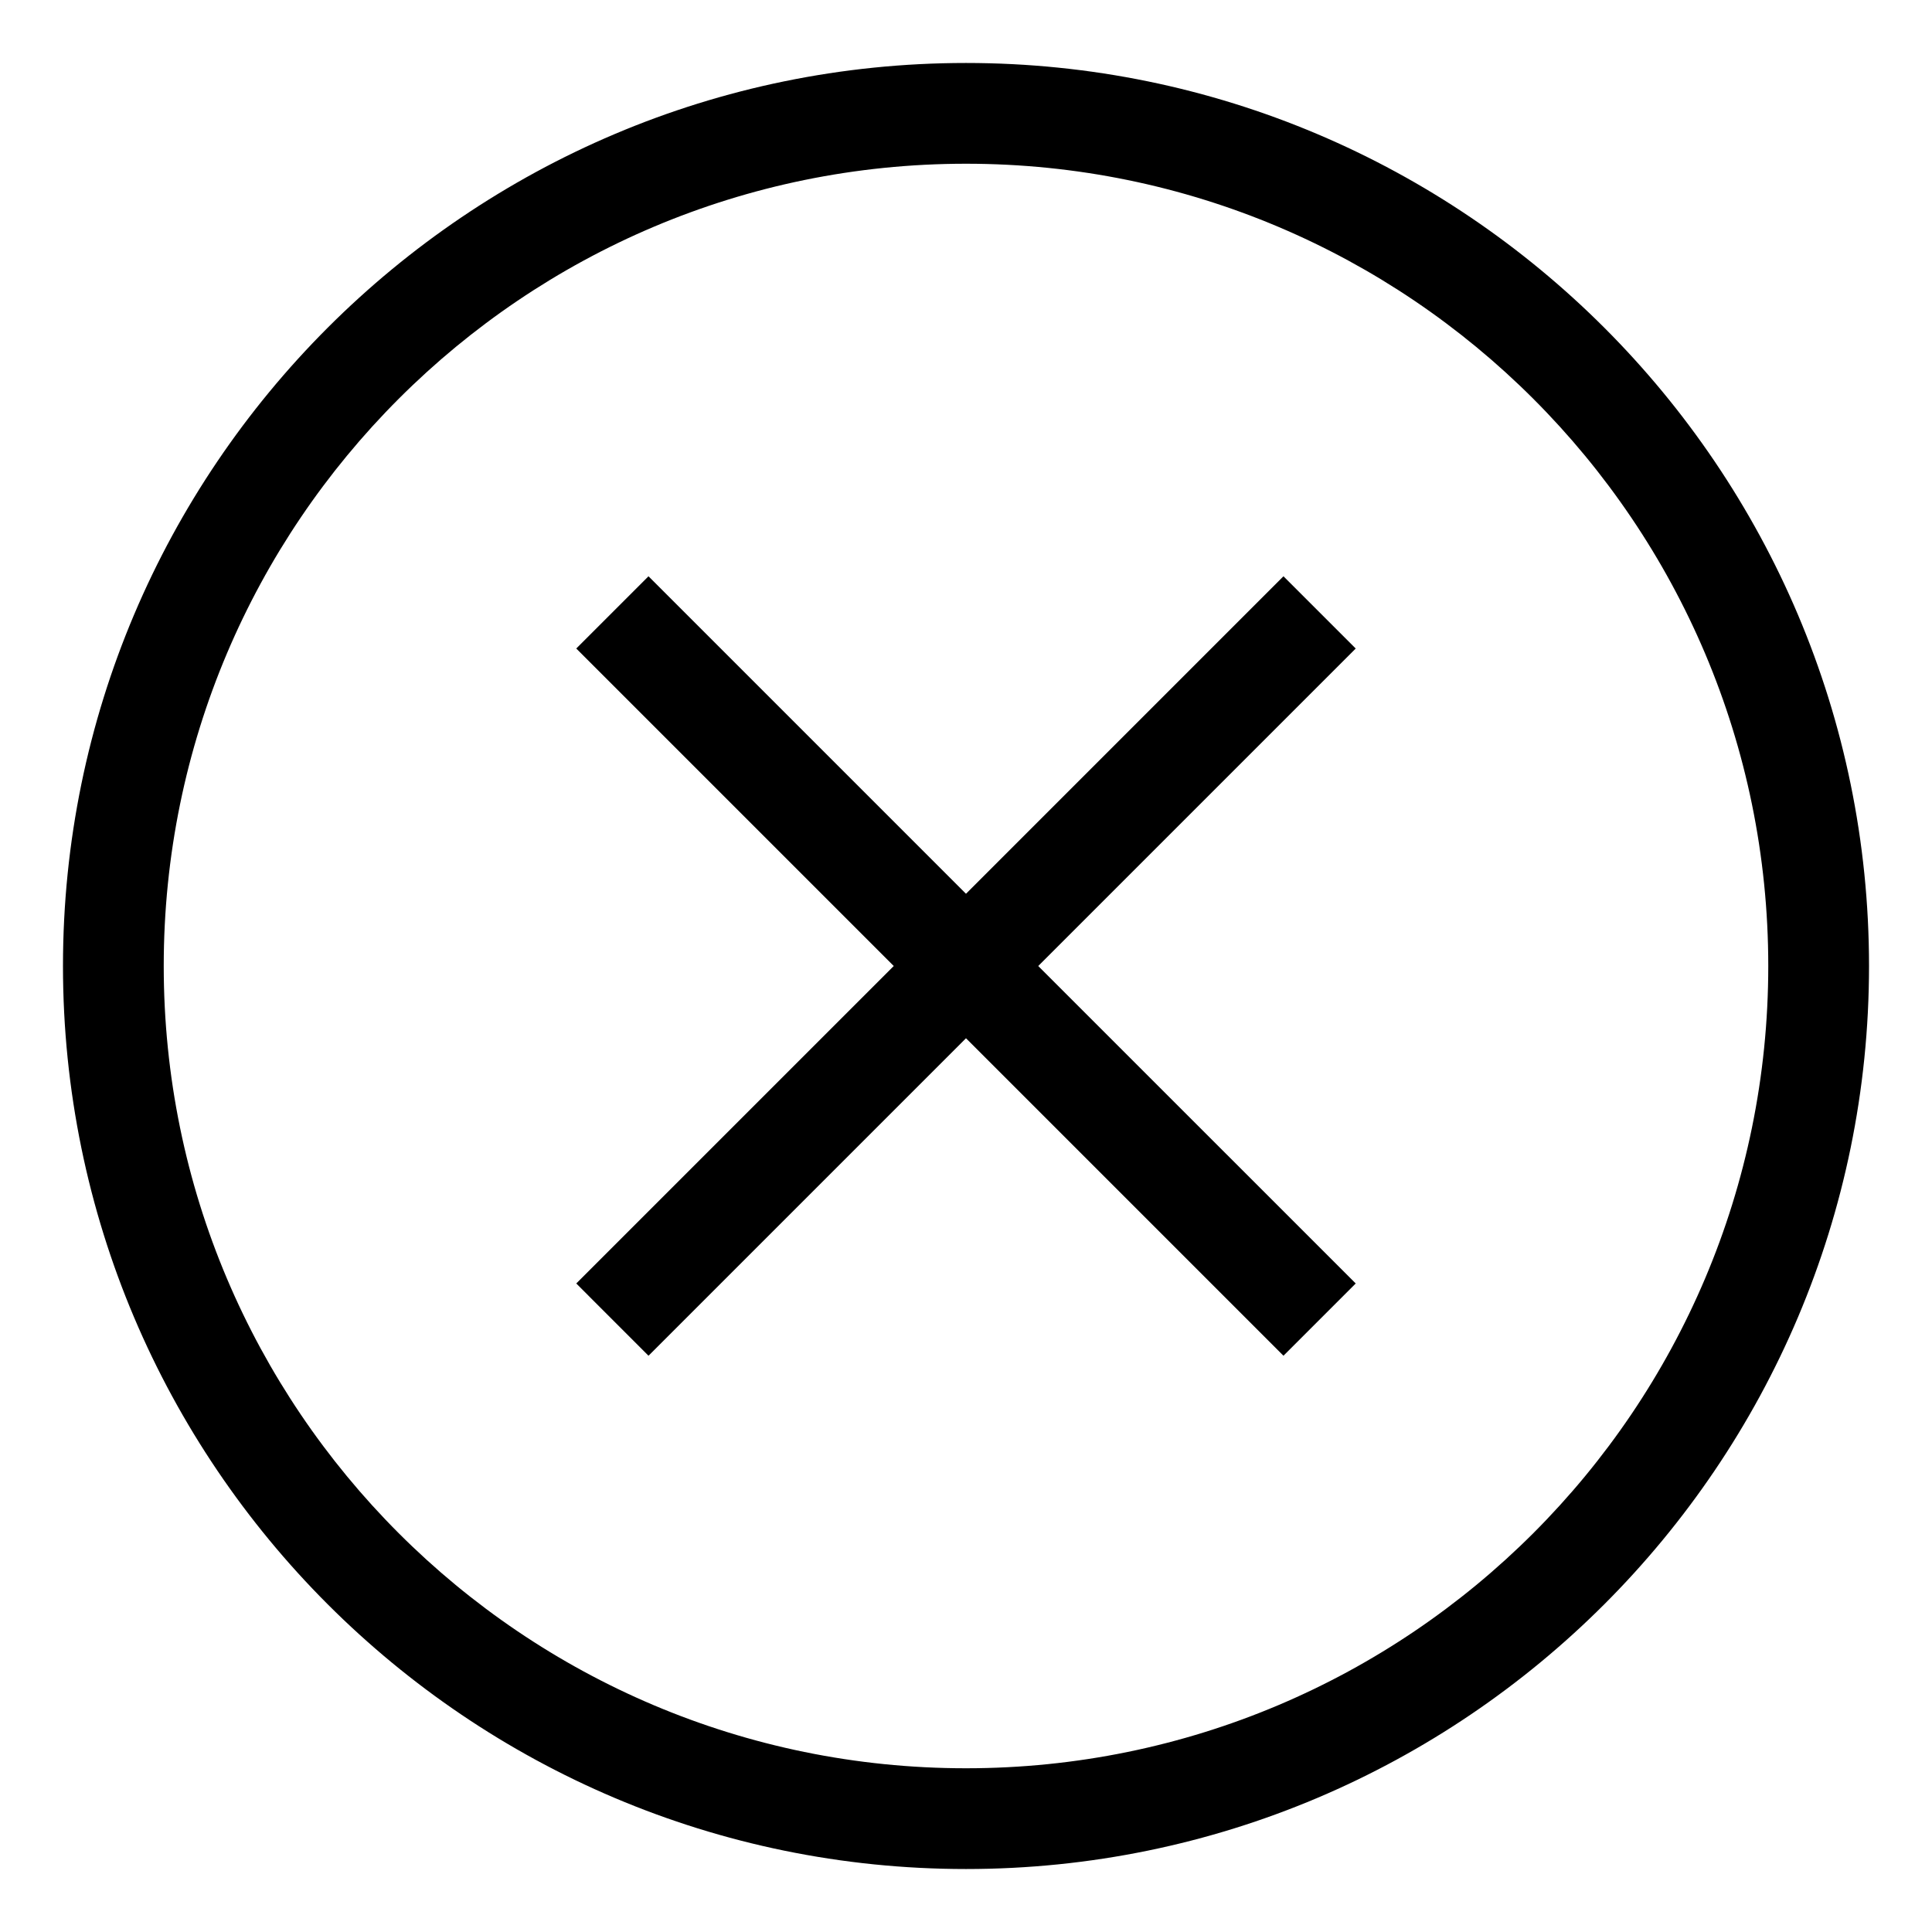
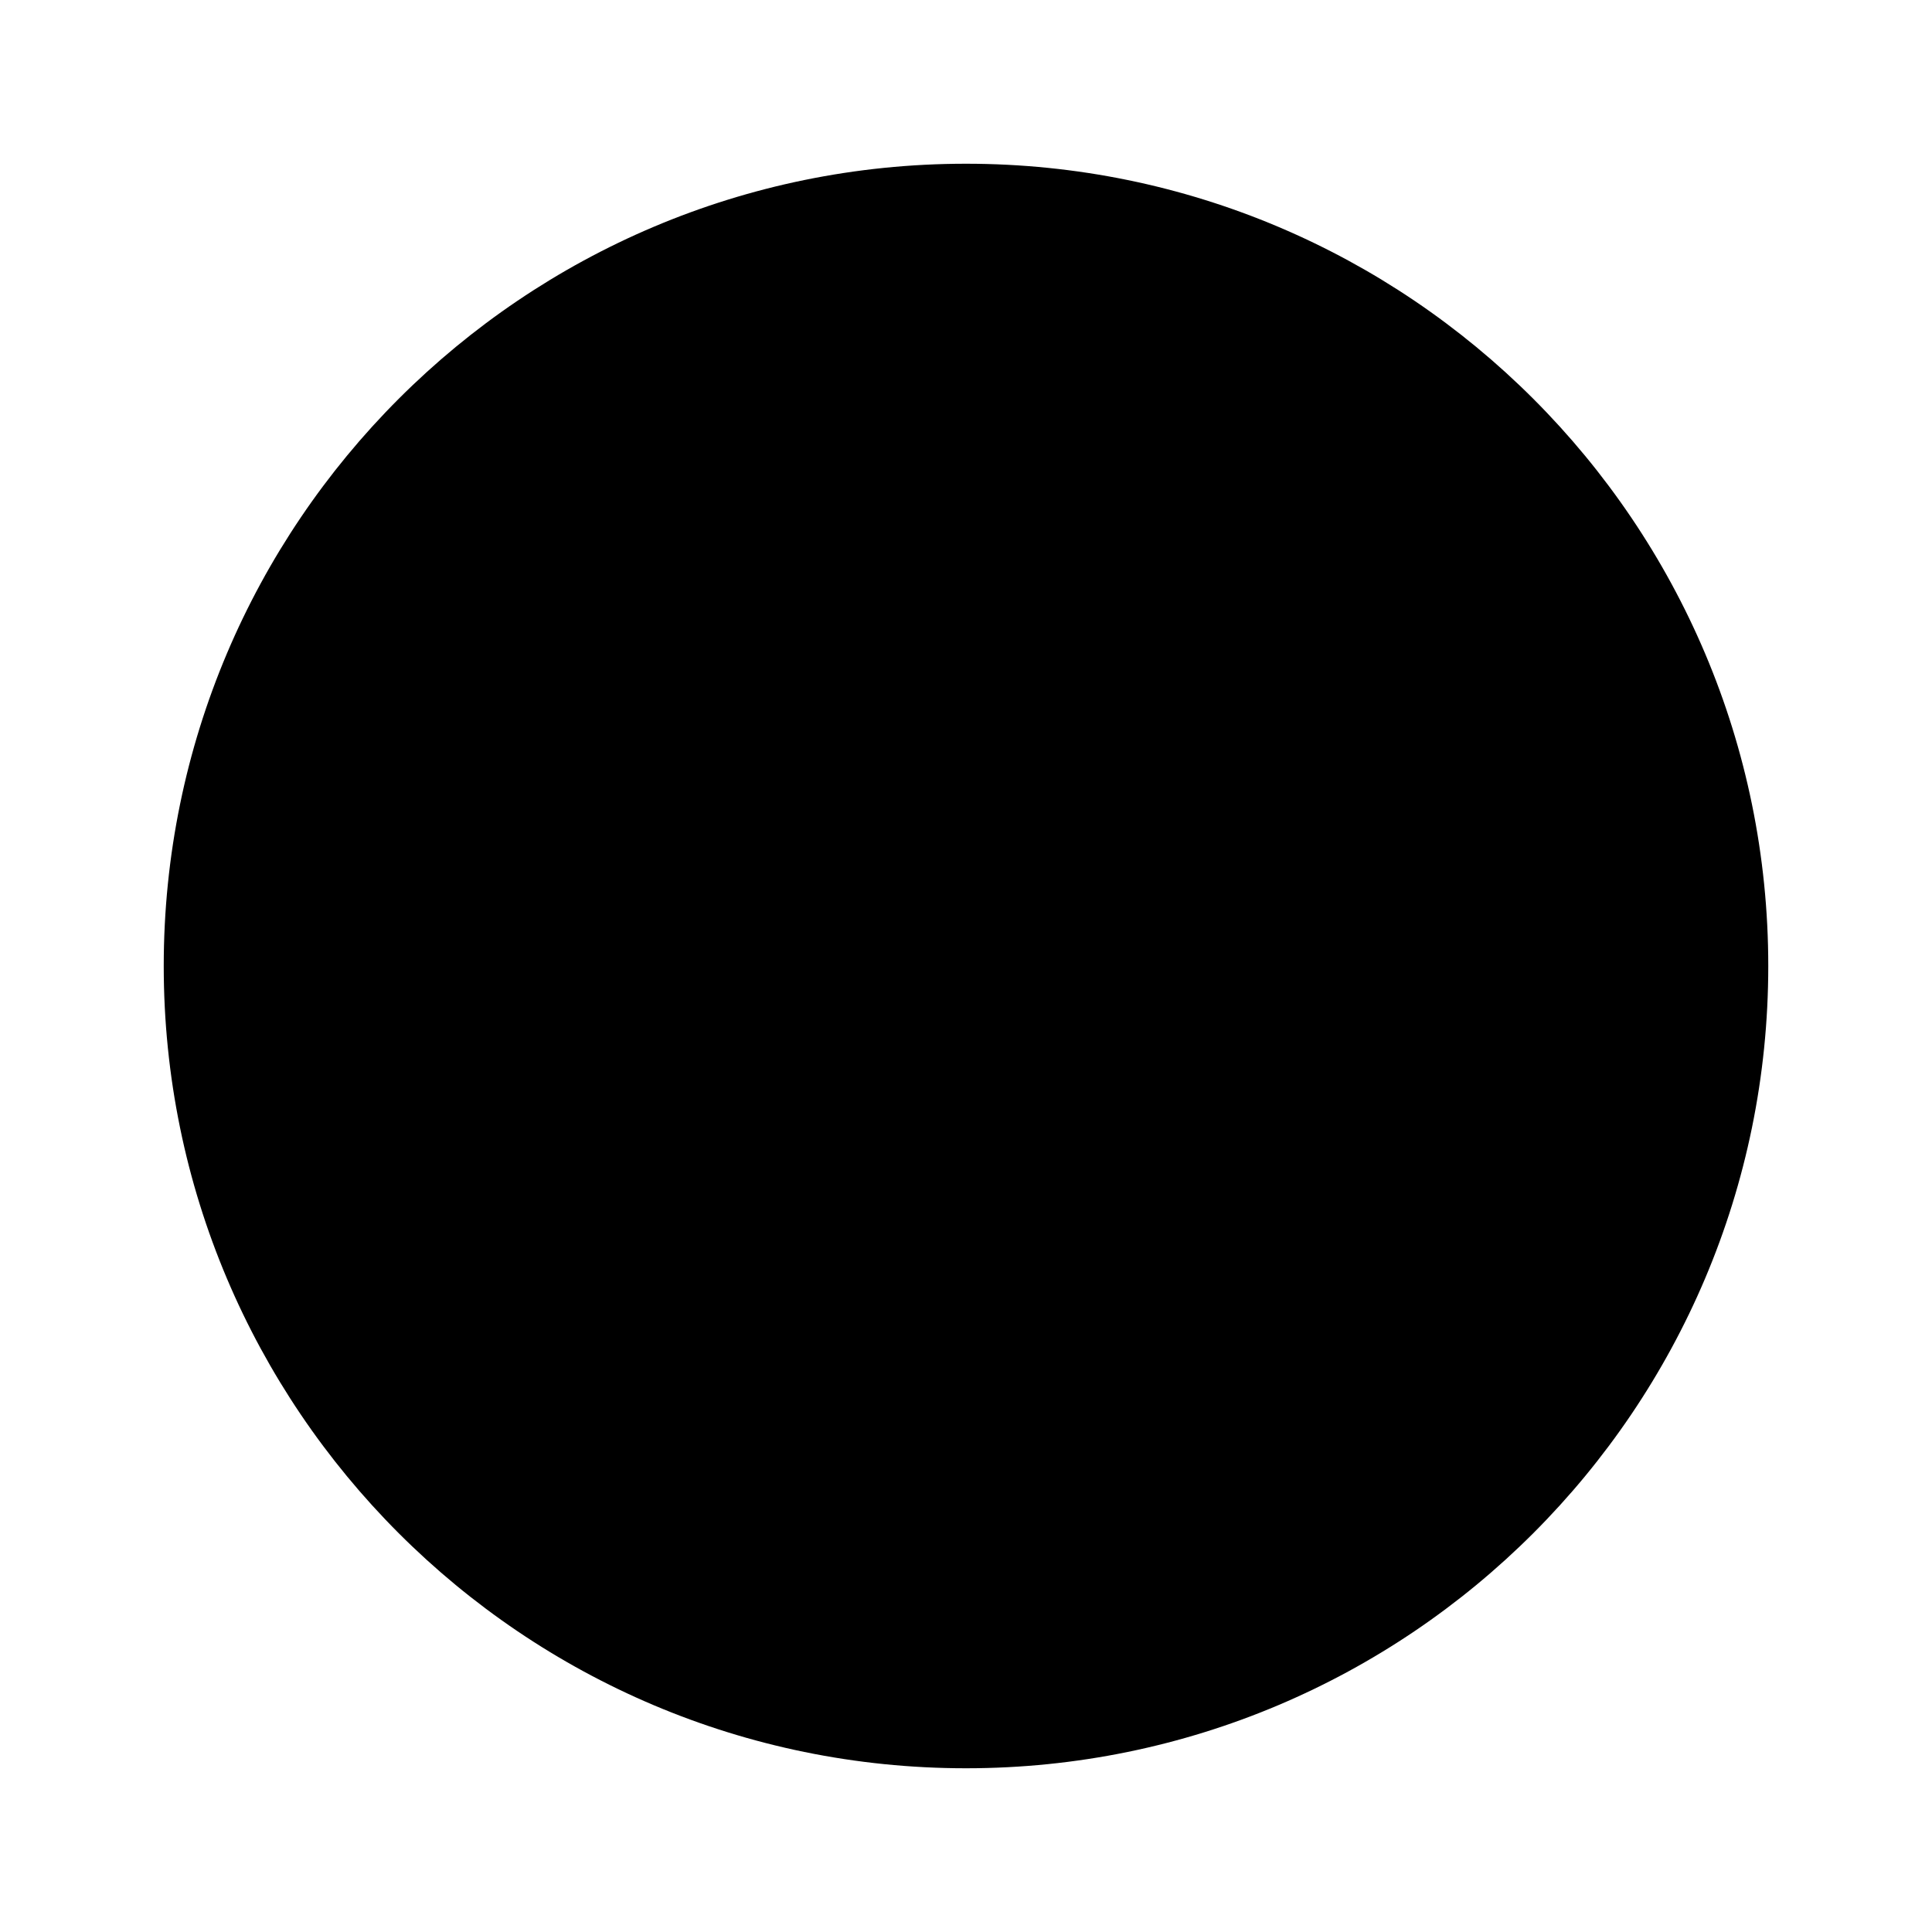
<svg xmlns="http://www.w3.org/2000/svg" fill="#000000" width="800px" height="800px" version="1.1" viewBox="144 144 512 512">
  <g>
-     <path d="m484.13 296.72-84.133 84.137-84.137-84.137-19.145 19.145 84.137 84.137-84.137 84.133 19.145 19.148 84.137-84.137 84.133 84.137 19.148-19.148-84.137-84.133 84.137-84.137z" />
-     <path d="m400 160.69c-132 0-239.31 107.31-239.31 239.31 0 132 107.31 239.31 239.31 239.31 132 0 239.31-107.31 239.31-239.31 0-132-107.31-239.31-239.31-239.31zm0 451.92c-117.39 0-212.61-95.219-212.61-212.61 0-117.39 95.219-212.61 212.61-212.61 117.39 0 212.61 95.219 212.61 212.61 0 117.39-95.219 212.61-212.61 212.61z" />
+     <path d="m400 160.69zm0 451.92c-117.39 0-212.61-95.219-212.61-212.61 0-117.39 95.219-212.61 212.61-212.61 117.39 0 212.61 95.219 212.61 212.61 0 117.39-95.219 212.61-212.61 212.61z" />
  </g>
</svg>